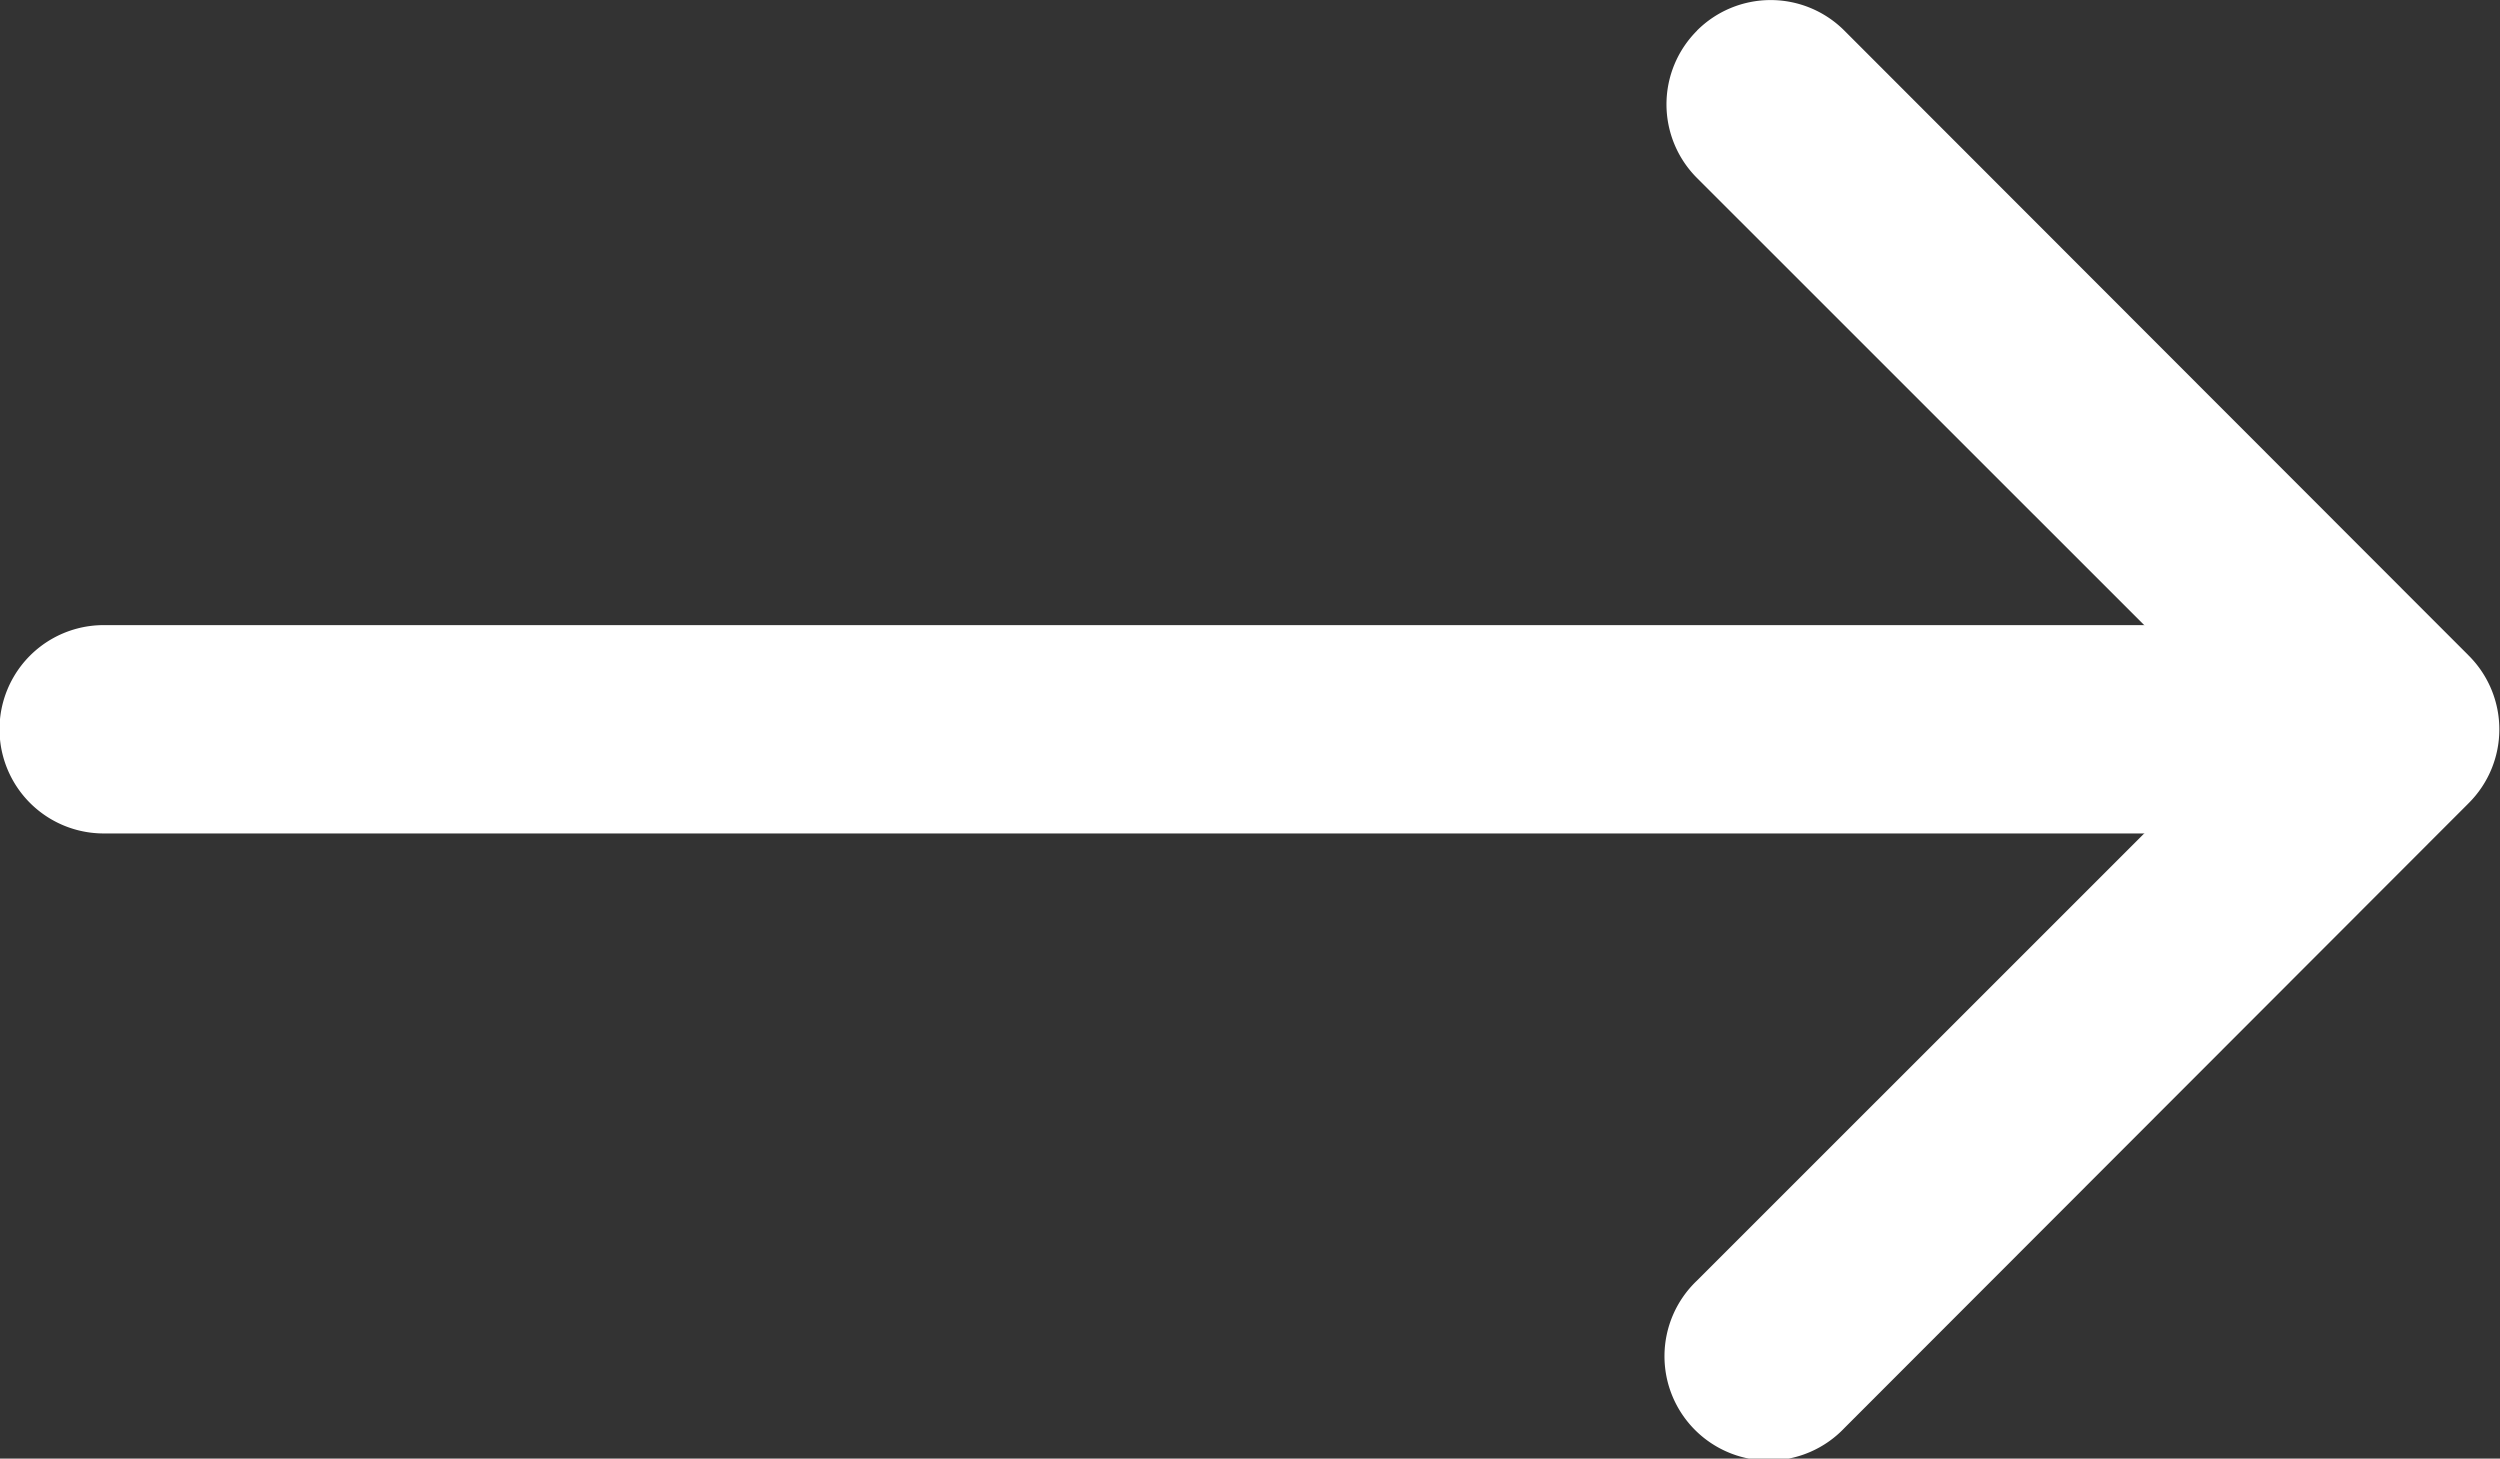
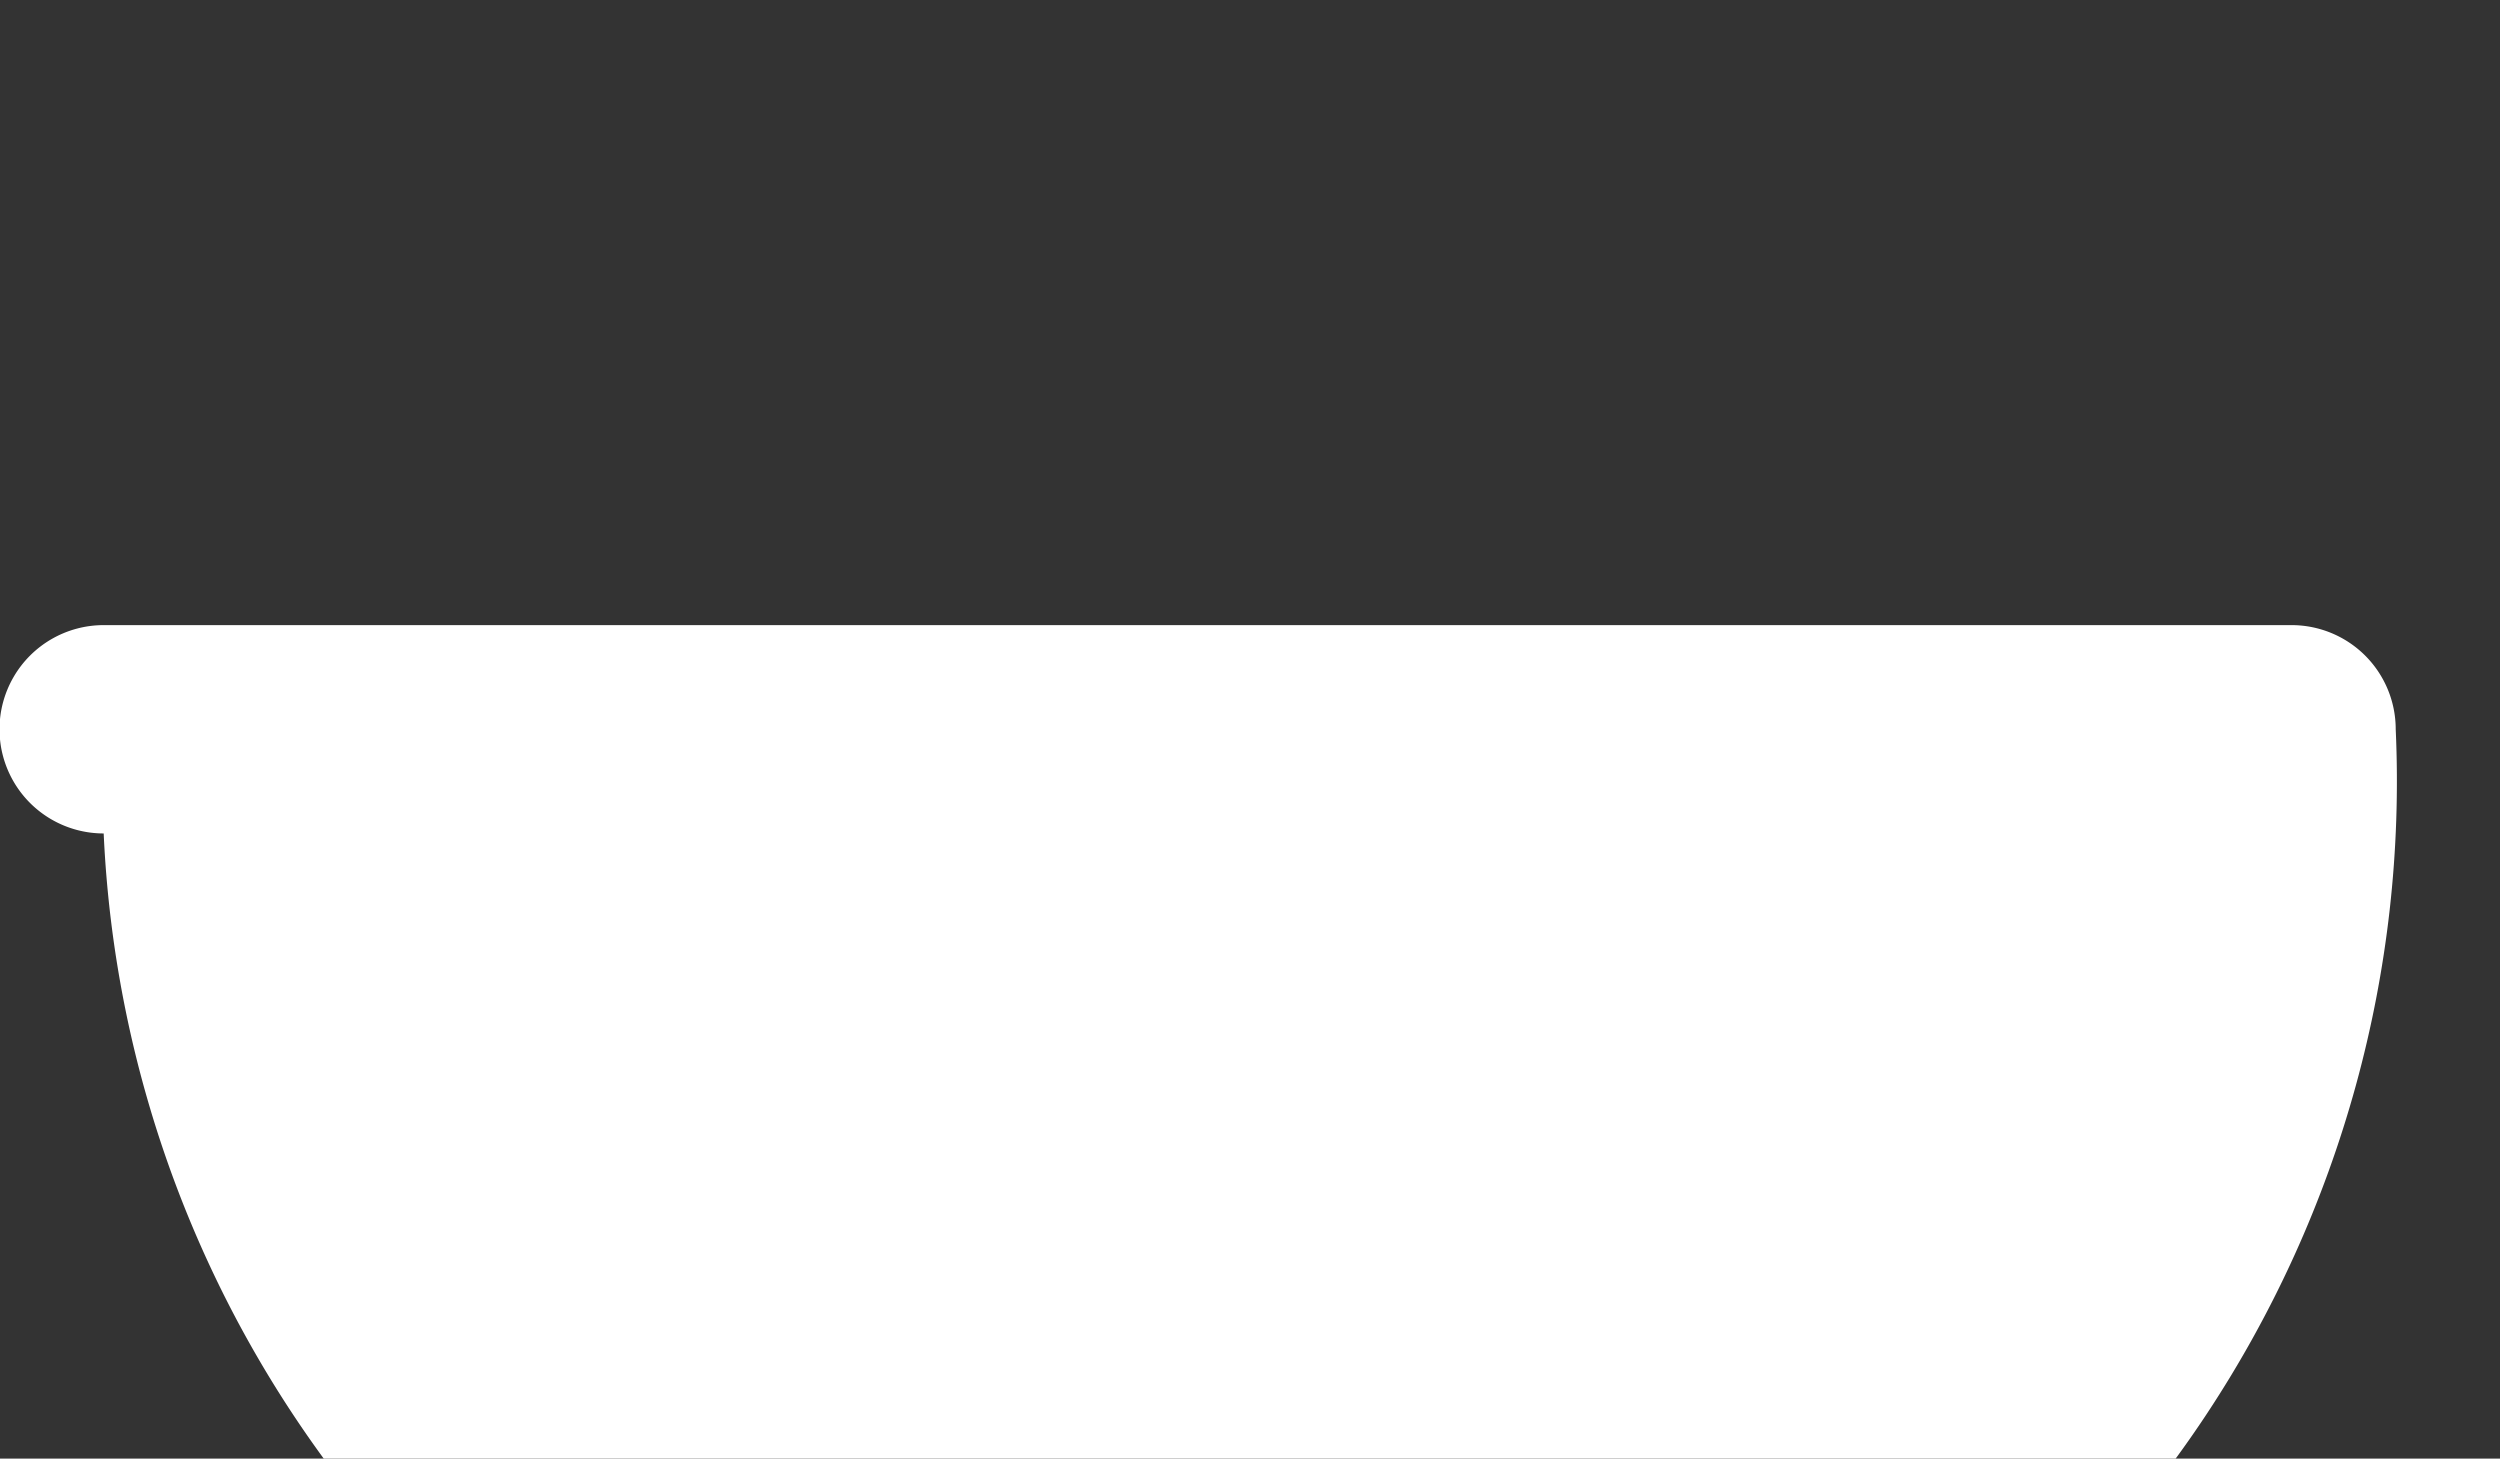
<svg xmlns="http://www.w3.org/2000/svg" id="arrow-left" width="20.568" height="12" viewBox="0 0 20.568 12">
  <rect x="0" y="0" width="20.568" height="12" fill="#333333" stroke="none" />
-   <path id="Path_4" data-name="Path 4" d="M4.751,10.375a.857.857,0,0,0,0,1.213l4.536,4.535L4.75,20.659a.858.858,0,1,0,1.213,1.213L11.1,16.73a.857.857,0,0,0,0-1.213L5.963,10.375a.857.857,0,0,0-1.213,0Z" transform="translate(9.211 -10.123)" fill="#fff" fill-rule="evenodd" />
-   <path id="Path_5" data-name="Path 5" d="M25.335,17.732a.857.857,0,0,0-.857-.857h-18a.857.857,0,1,0,0,1.714h18A.857.857,0,0,0,25.335,17.732Z" transform="translate(-5.625 -11.732)" fill="#fff" fill-rule="evenodd" />
+   <path id="Path_5" data-name="Path 5" d="M25.335,17.732a.857.857,0,0,0-.857-.857h-18a.857.857,0,1,0,0,1.714A.857.857,0,0,0,25.335,17.732Z" transform="translate(-5.625 -11.732)" fill="#fff" fill-rule="evenodd" />
</svg>